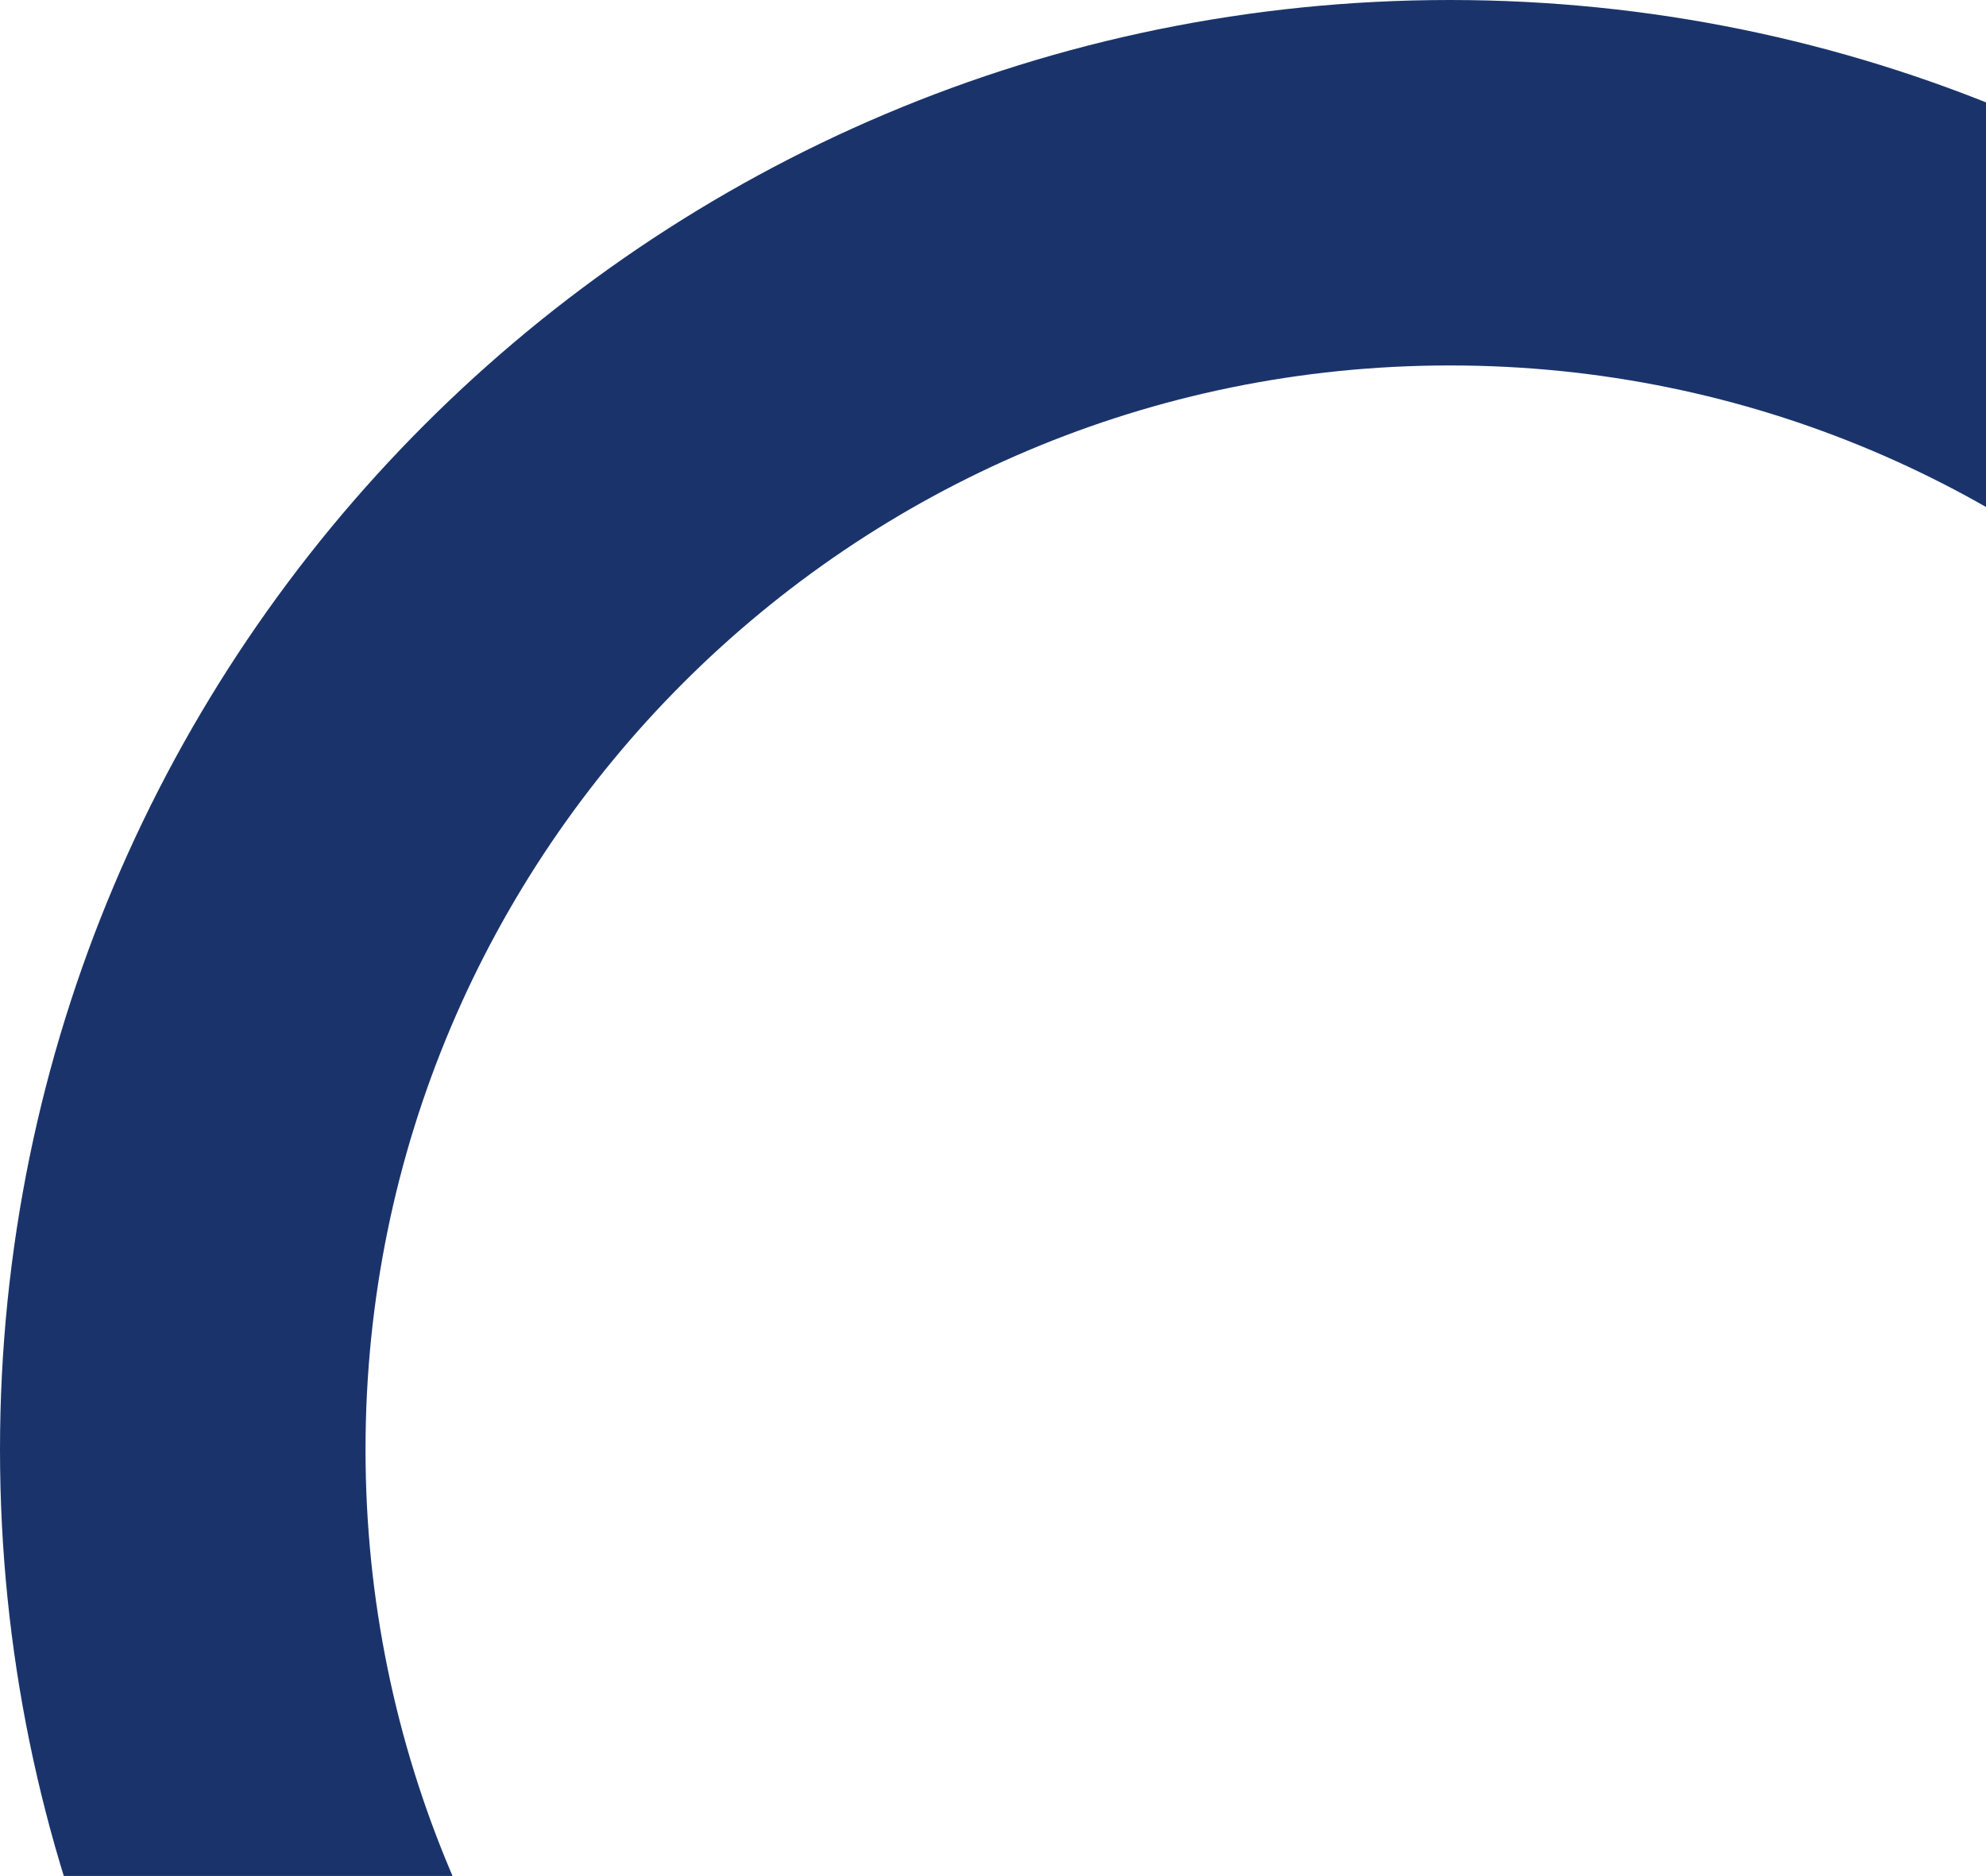
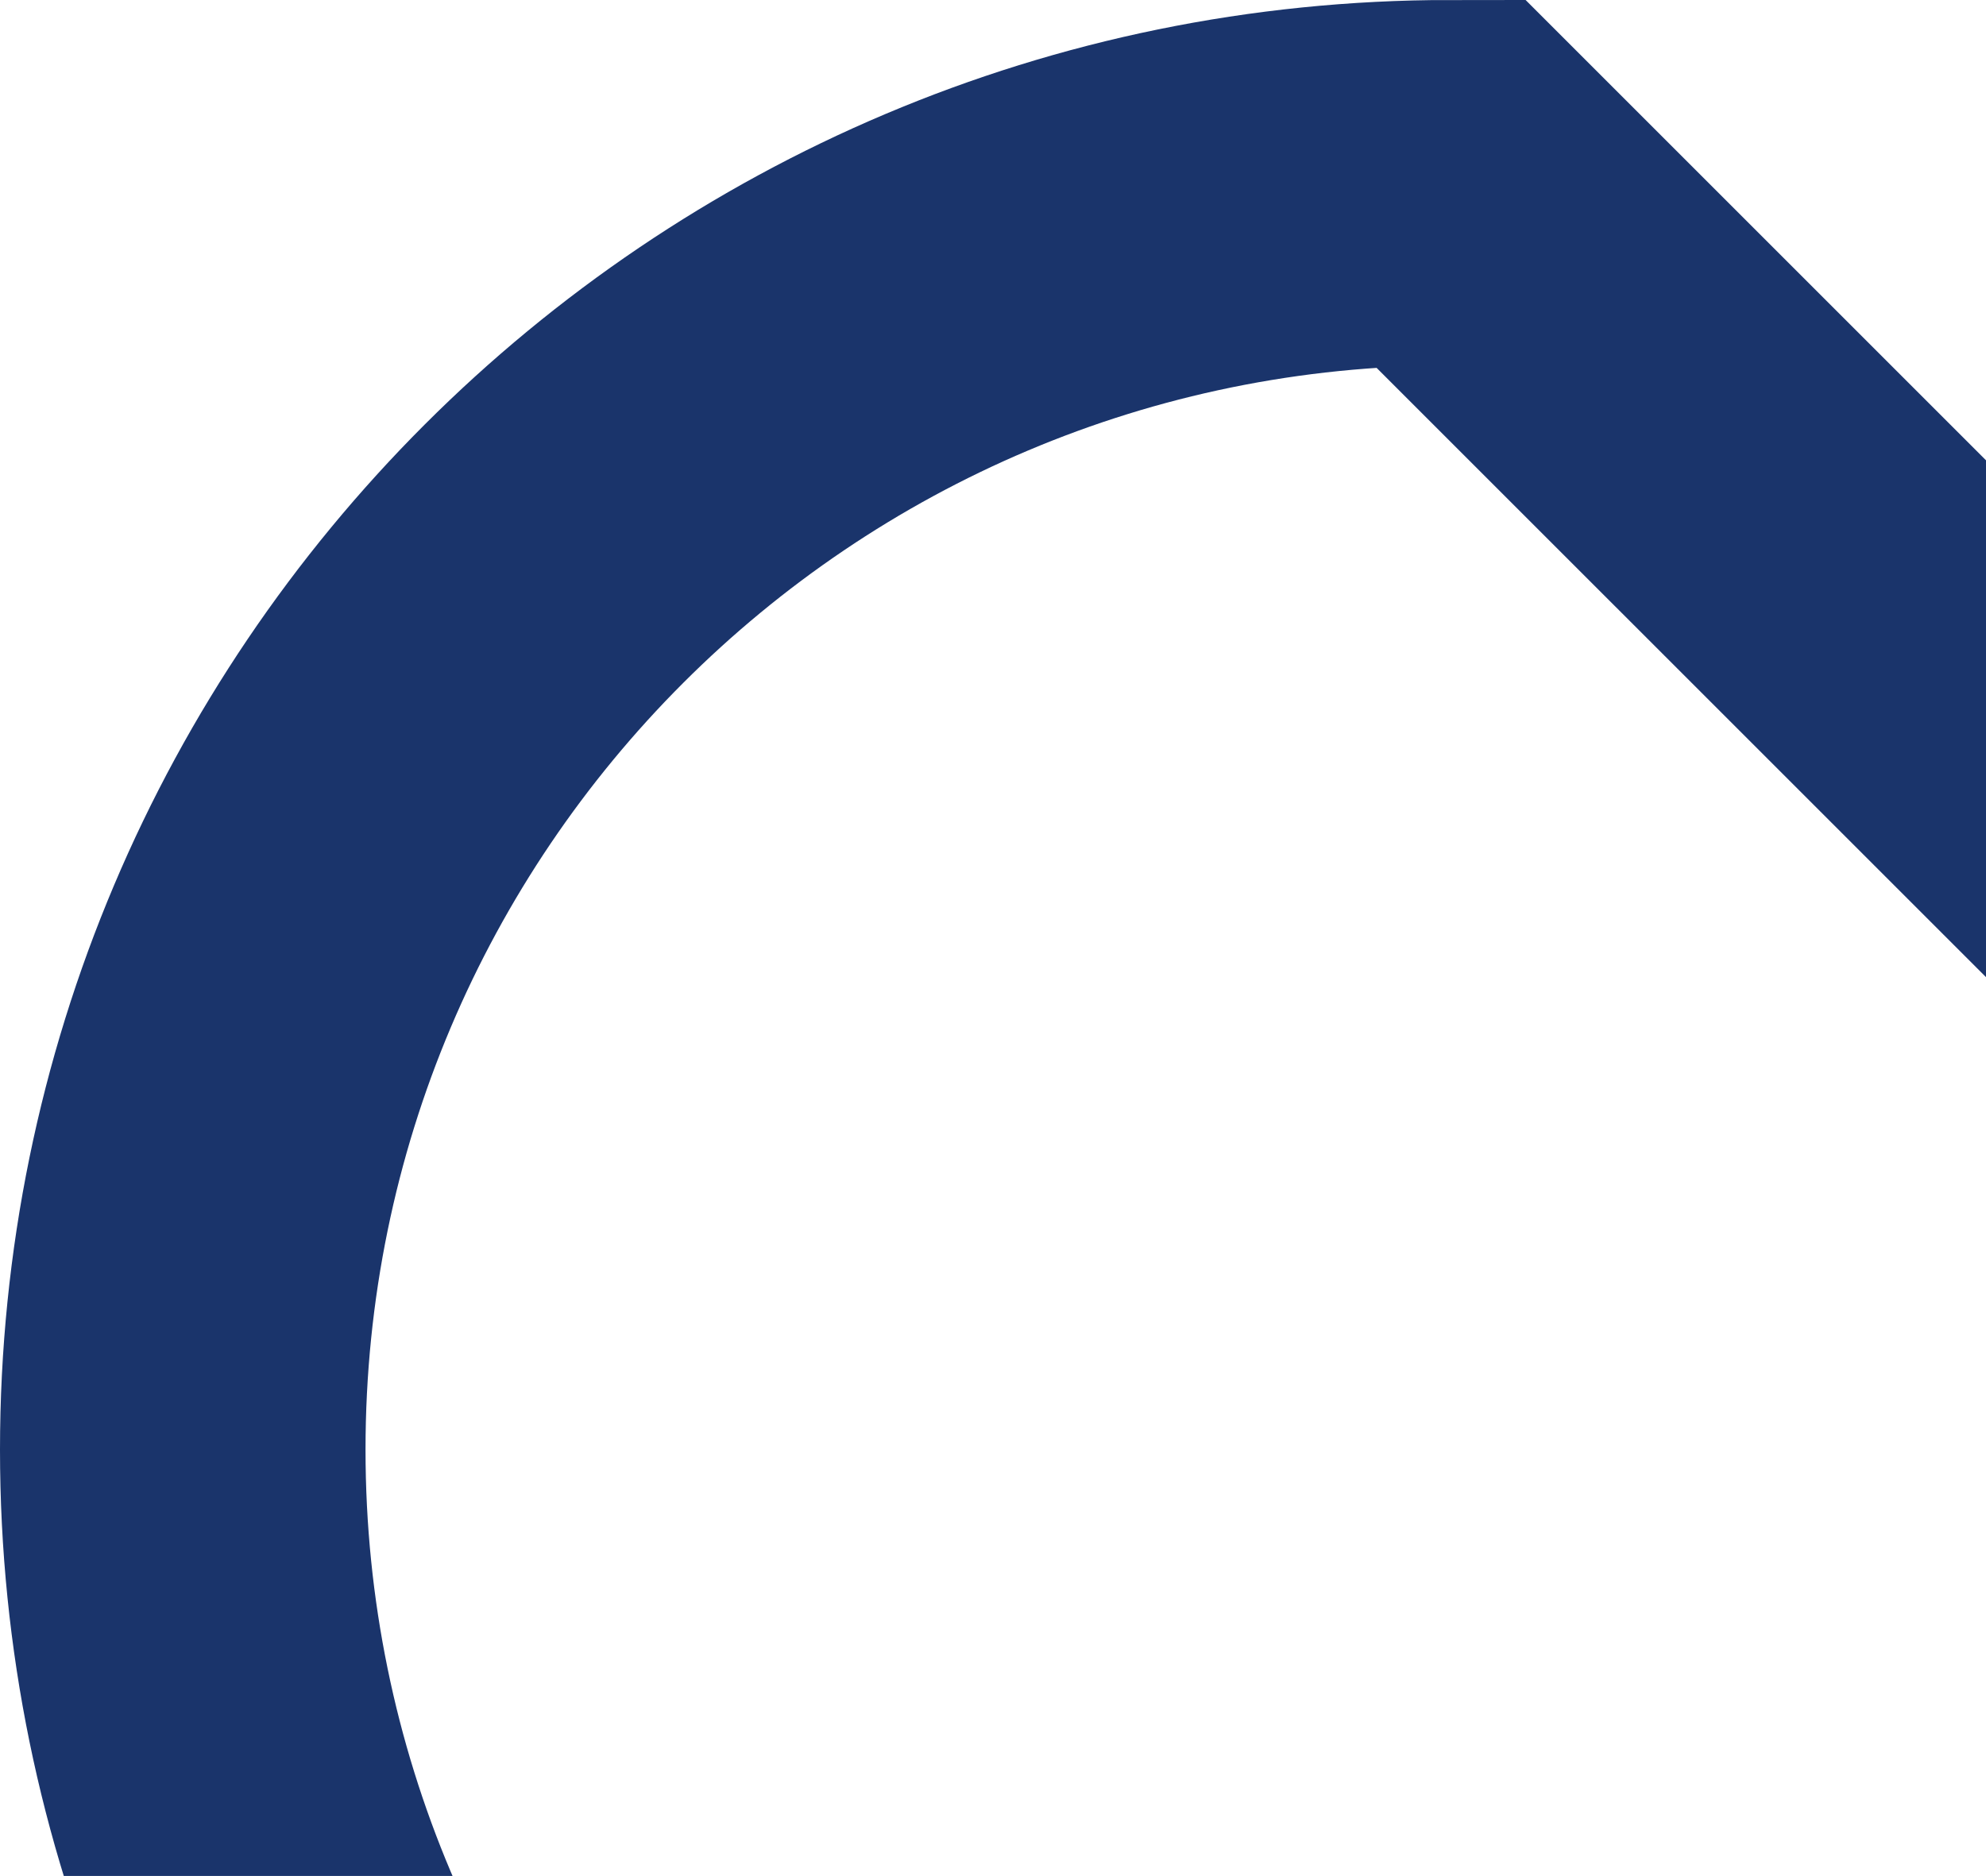
<svg xmlns="http://www.w3.org/2000/svg" width="163" height="154" viewBox="0 0 163 154" fill="none">
-   <path d="M223 119C223 176.438 176.438 223 119 223C61.562 223 15 176.438 15 119C15 61.562 61.562 15 119 15C176.438 15 223 61.562 223 119Z" stroke="#1A346B" stroke-width="30" />
+   <path d="M223 119C223 176.438 176.438 223 119 223C61.562 223 15 176.438 15 119C15 61.562 61.562 15 119 15Z" stroke="#1A346B" stroke-width="30" />
</svg>